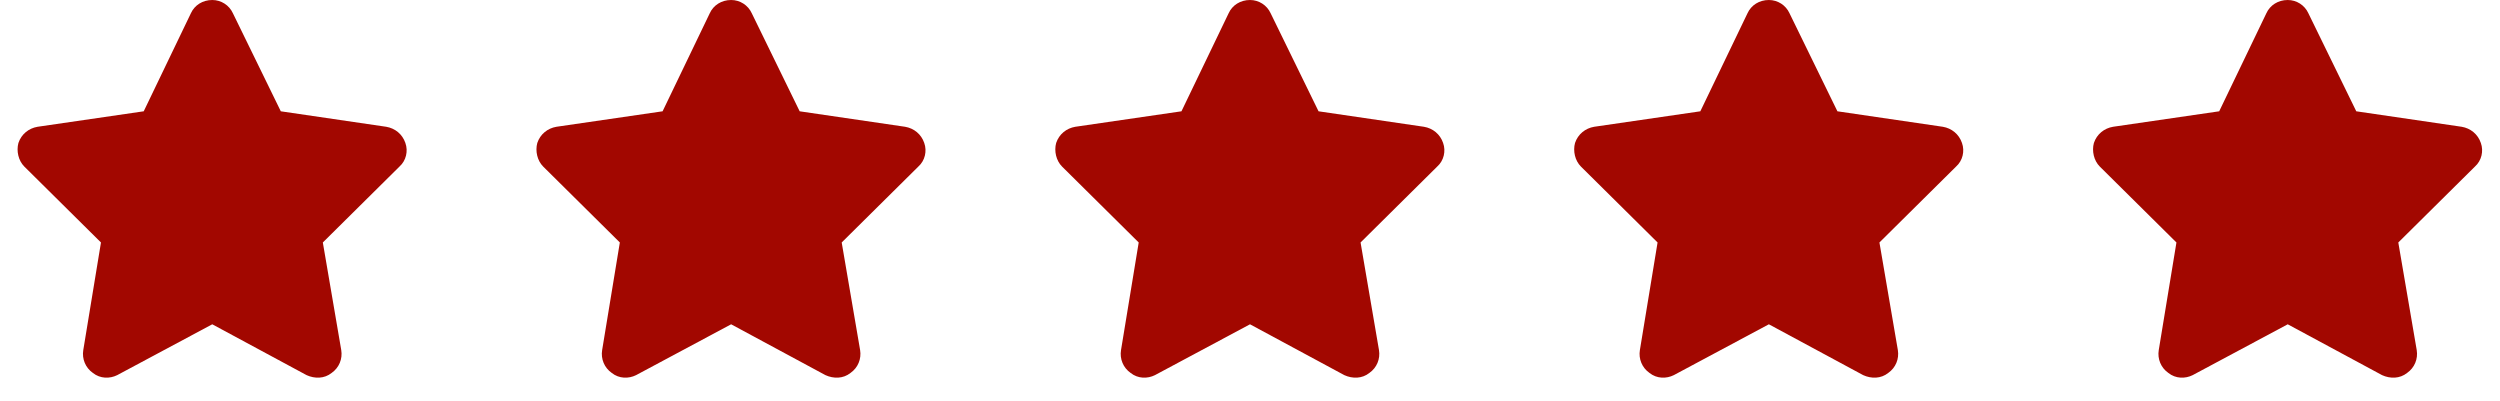
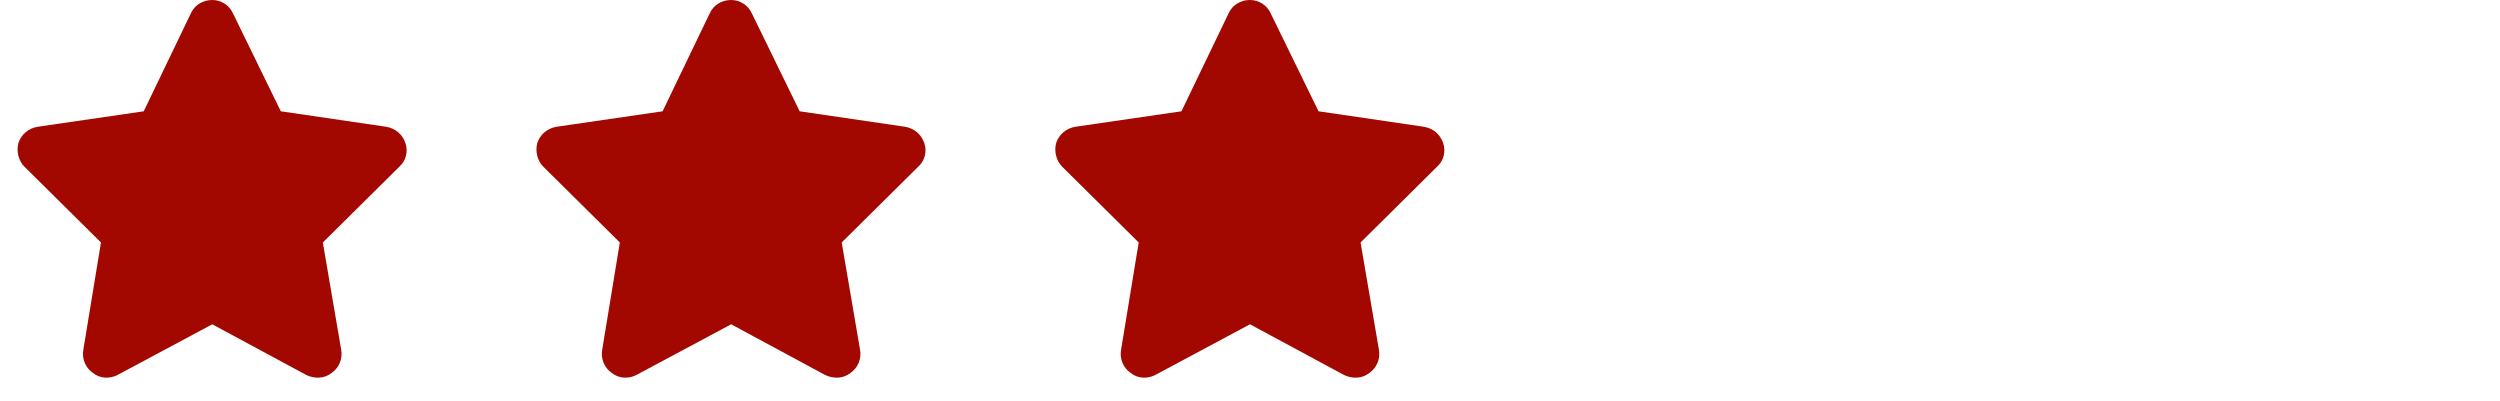
<svg xmlns="http://www.w3.org/2000/svg" width="106" height="17" viewBox="0 0 106 17" fill="none">
  <path d="M9.875 0.562L11.906 4.719L16.375 5.375C16.75 5.438 17.062 5.688 17.188 6.062C17.312 6.406 17.219 6.812 16.938 7.062L13.688 10.281L14.469 14.844C14.531 15.219 14.375 15.594 14.062 15.812C13.75 16.062 13.344 16.062 13 15.906L9 13.75L4.969 15.906C4.656 16.062 4.25 16.062 3.938 15.812C3.625 15.594 3.469 15.219 3.531 14.844L4.281 10.281L1.031 7.062C0.781 6.812 0.688 6.406 0.781 6.062C0.906 5.688 1.219 5.438 1.594 5.375L6.094 4.719L8.094 0.562C8.25 0.219 8.594 0 9 0C9.375 0 9.719 0.219 9.875 0.562Z" fill="#A20700" />
  <path d="M31.875 0.562L33.906 4.719L38.375 5.375C38.75 5.438 39.062 5.688 39.188 6.062C39.312 6.406 39.219 6.812 38.938 7.062L35.688 10.281L36.469 14.844C36.531 15.219 36.375 15.594 36.062 15.812C35.75 16.062 35.344 16.062 35 15.906L31 13.75L26.969 15.906C26.656 16.062 26.25 16.062 25.938 15.812C25.625 15.594 25.469 15.219 25.531 14.844L26.281 10.281L23.031 7.062C22.781 6.812 22.688 6.406 22.781 6.062C22.906 5.688 23.219 5.438 23.594 5.375L28.094 4.719L30.094 0.562C30.25 0.219 30.594 0 31 0C31.375 0 31.719 0.219 31.875 0.562Z" fill="#A20700" />
  <path d="M53.875 0.562L55.906 4.719L60.375 5.375C60.75 5.438 61.062 5.688 61.188 6.062C61.312 6.406 61.219 6.812 60.938 7.062L57.688 10.281L58.469 14.844C58.531 15.219 58.375 15.594 58.062 15.812C57.75 16.062 57.344 16.062 57 15.906L53 13.75L48.969 15.906C48.656 16.062 48.25 16.062 47.938 15.812C47.625 15.594 47.469 15.219 47.531 14.844L48.281 10.281L45.031 7.062C44.781 6.812 44.688 6.406 44.781 6.062C44.906 5.688 45.219 5.438 45.594 5.375L50.094 4.719L52.094 0.562C52.25 0.219 52.594 0 53 0C53.375 0 53.719 0.219 53.875 0.562Z" fill="#A20700" />
-   <path d="M75.875 0.562L77.906 4.719L82.375 5.375C82.75 5.438 83.062 5.688 83.188 6.062C83.312 6.406 83.219 6.812 82.938 7.062L79.688 10.281L80.469 14.844C80.531 15.219 80.375 15.594 80.062 15.812C79.75 16.062 79.344 16.062 79 15.906L75 13.75L70.969 15.906C70.656 16.062 70.25 16.062 69.938 15.812C69.625 15.594 69.469 15.219 69.531 14.844L70.281 10.281L67.031 7.062C66.781 6.812 66.688 6.406 66.781 6.062C66.906 5.688 67.219 5.438 67.594 5.375L72.094 4.719L74.094 0.562C74.25 0.219 74.594 0 75 0C75.375 0 75.719 0.219 75.875 0.562Z" fill="#A20700" />
-   <path d="M97.875 0.562L99.906 4.719L104.375 5.375C104.75 5.438 105.062 5.688 105.188 6.062C105.312 6.406 105.219 6.812 104.938 7.062L101.688 10.281L102.469 14.844C102.531 15.219 102.375 15.594 102.062 15.812C101.75 16.062 101.344 16.062 101 15.906L97 13.75L92.969 15.906C92.656 16.062 92.25 16.062 91.938 15.812C91.625 15.594 91.469 15.219 91.531 14.844L92.281 10.281L89.031 7.062C88.781 6.812 88.688 6.406 88.781 6.062C88.906 5.688 89.219 5.438 89.594 5.375L94.094 4.719L96.094 0.562C96.25 0.219 96.594 0 97 0C97.375 0 97.719 0.219 97.875 0.562Z" fill="#A20700" />
</svg>